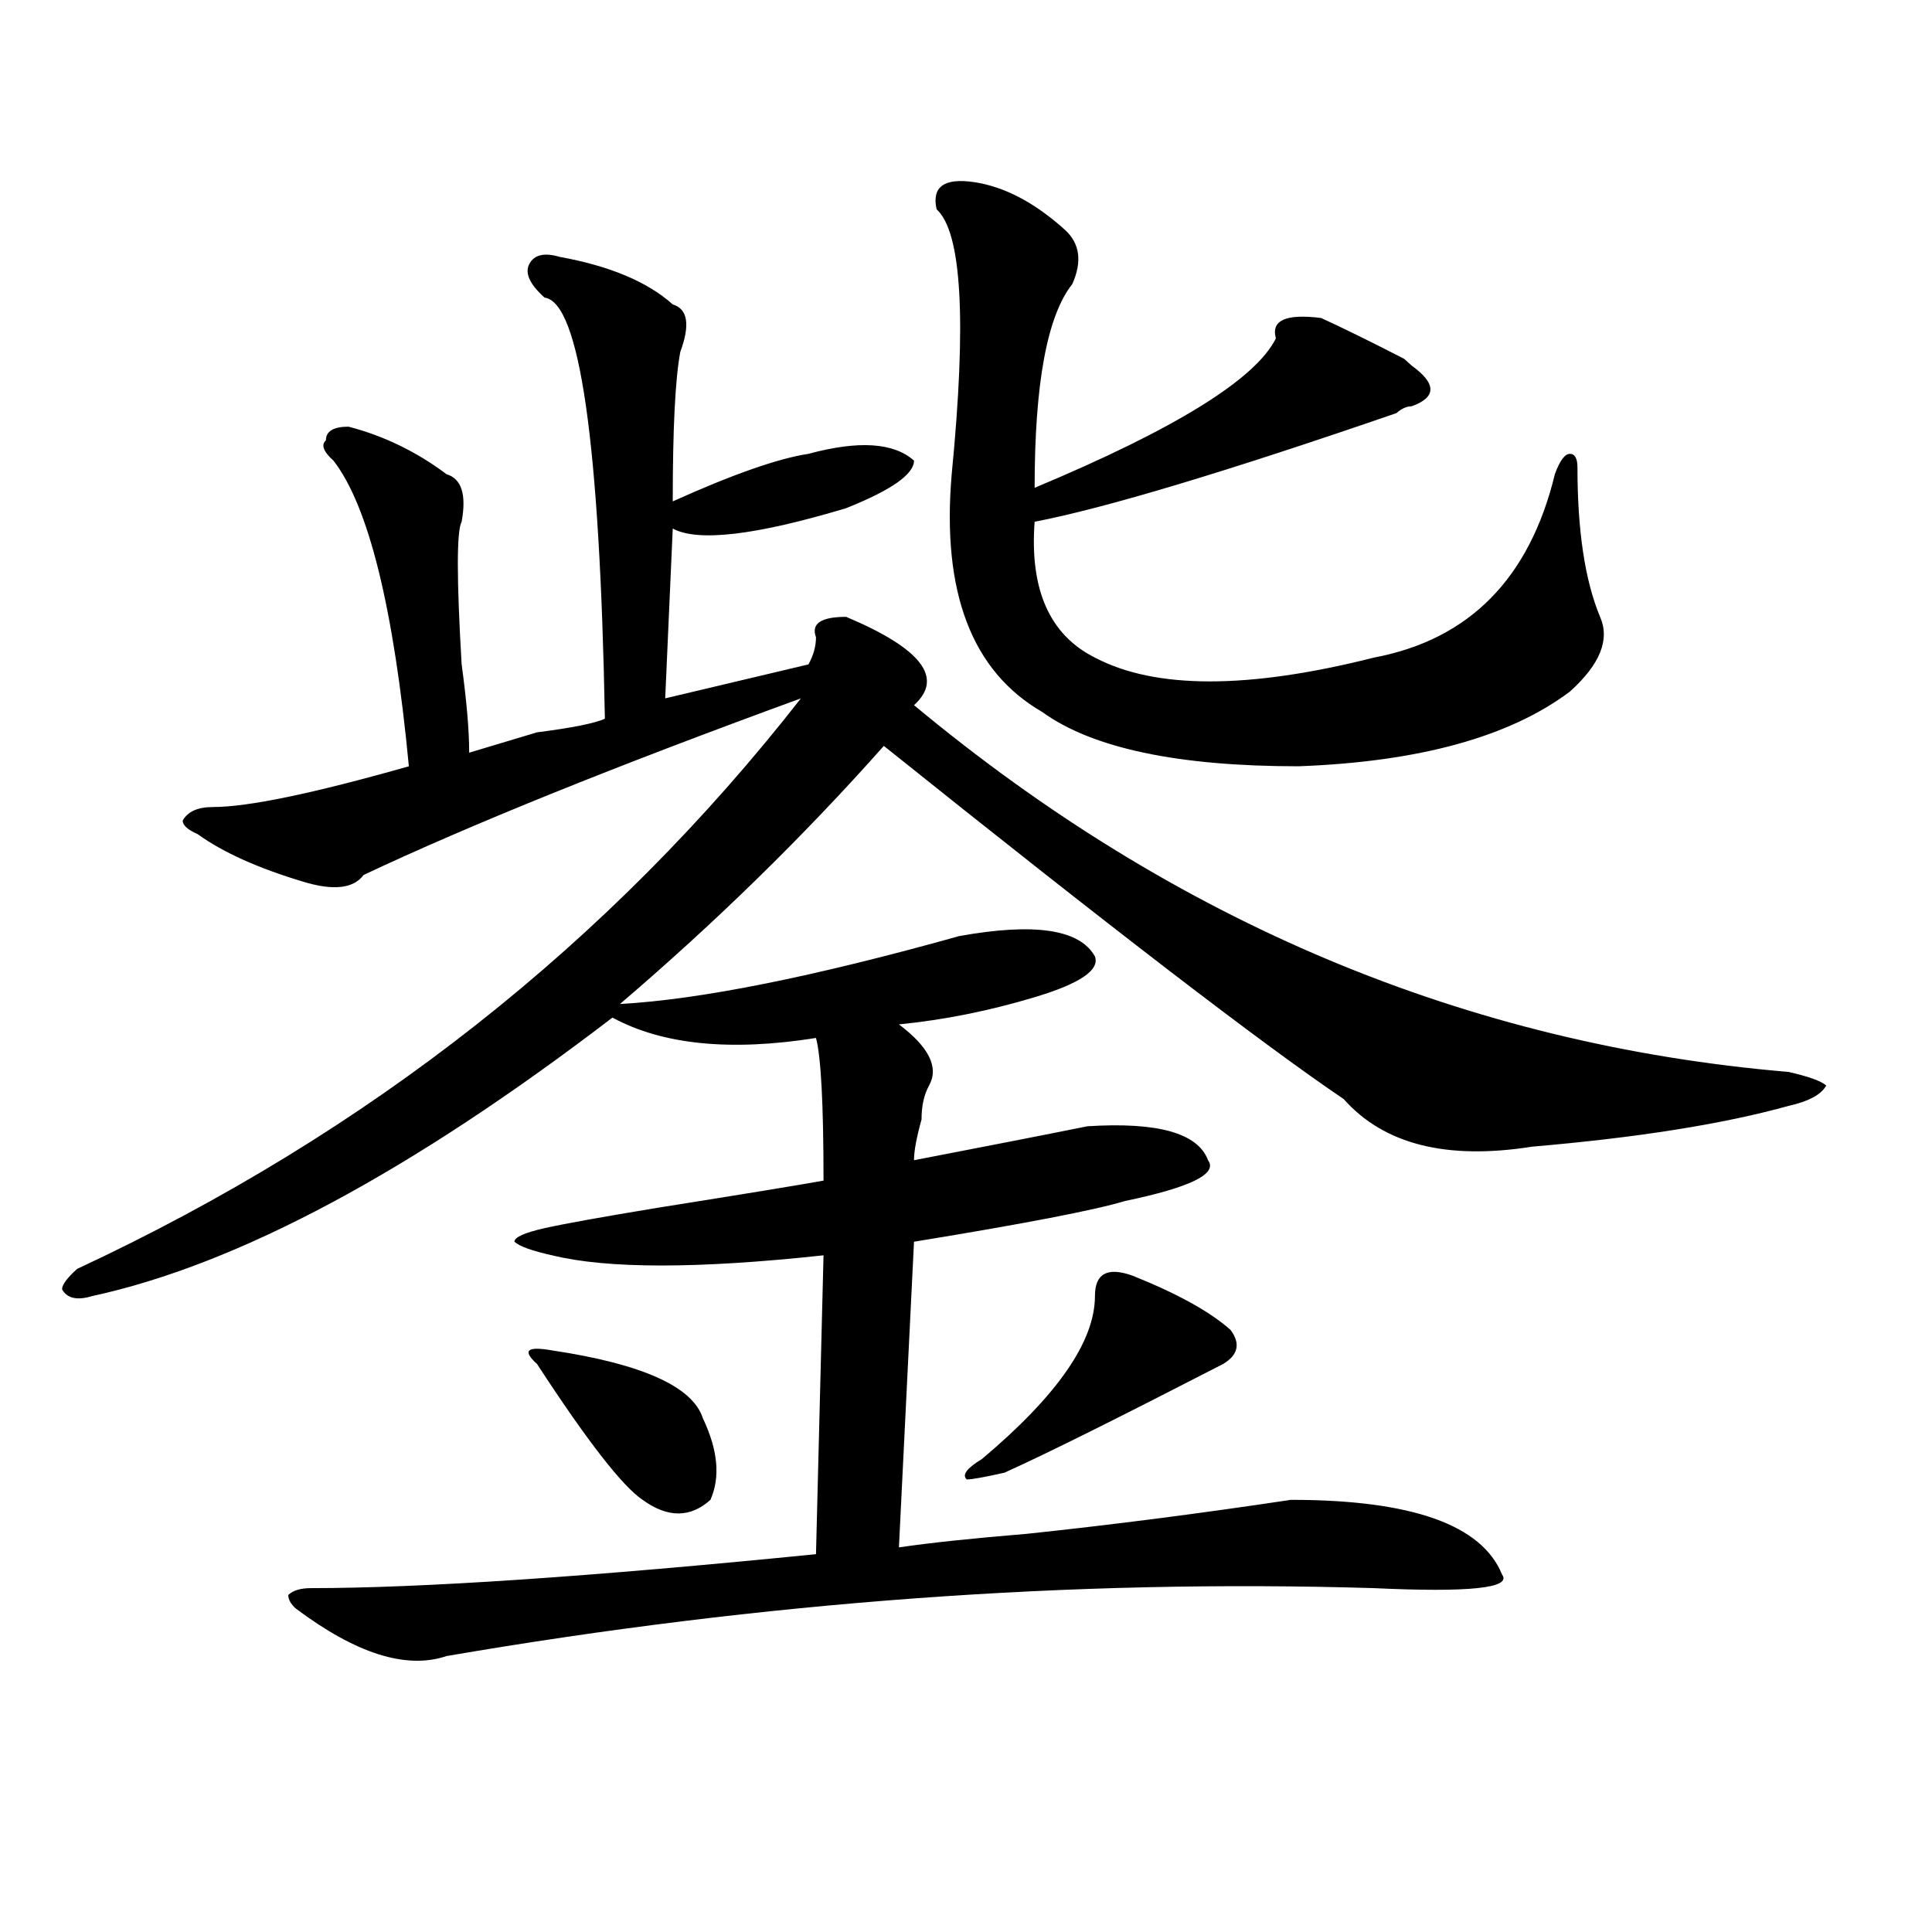
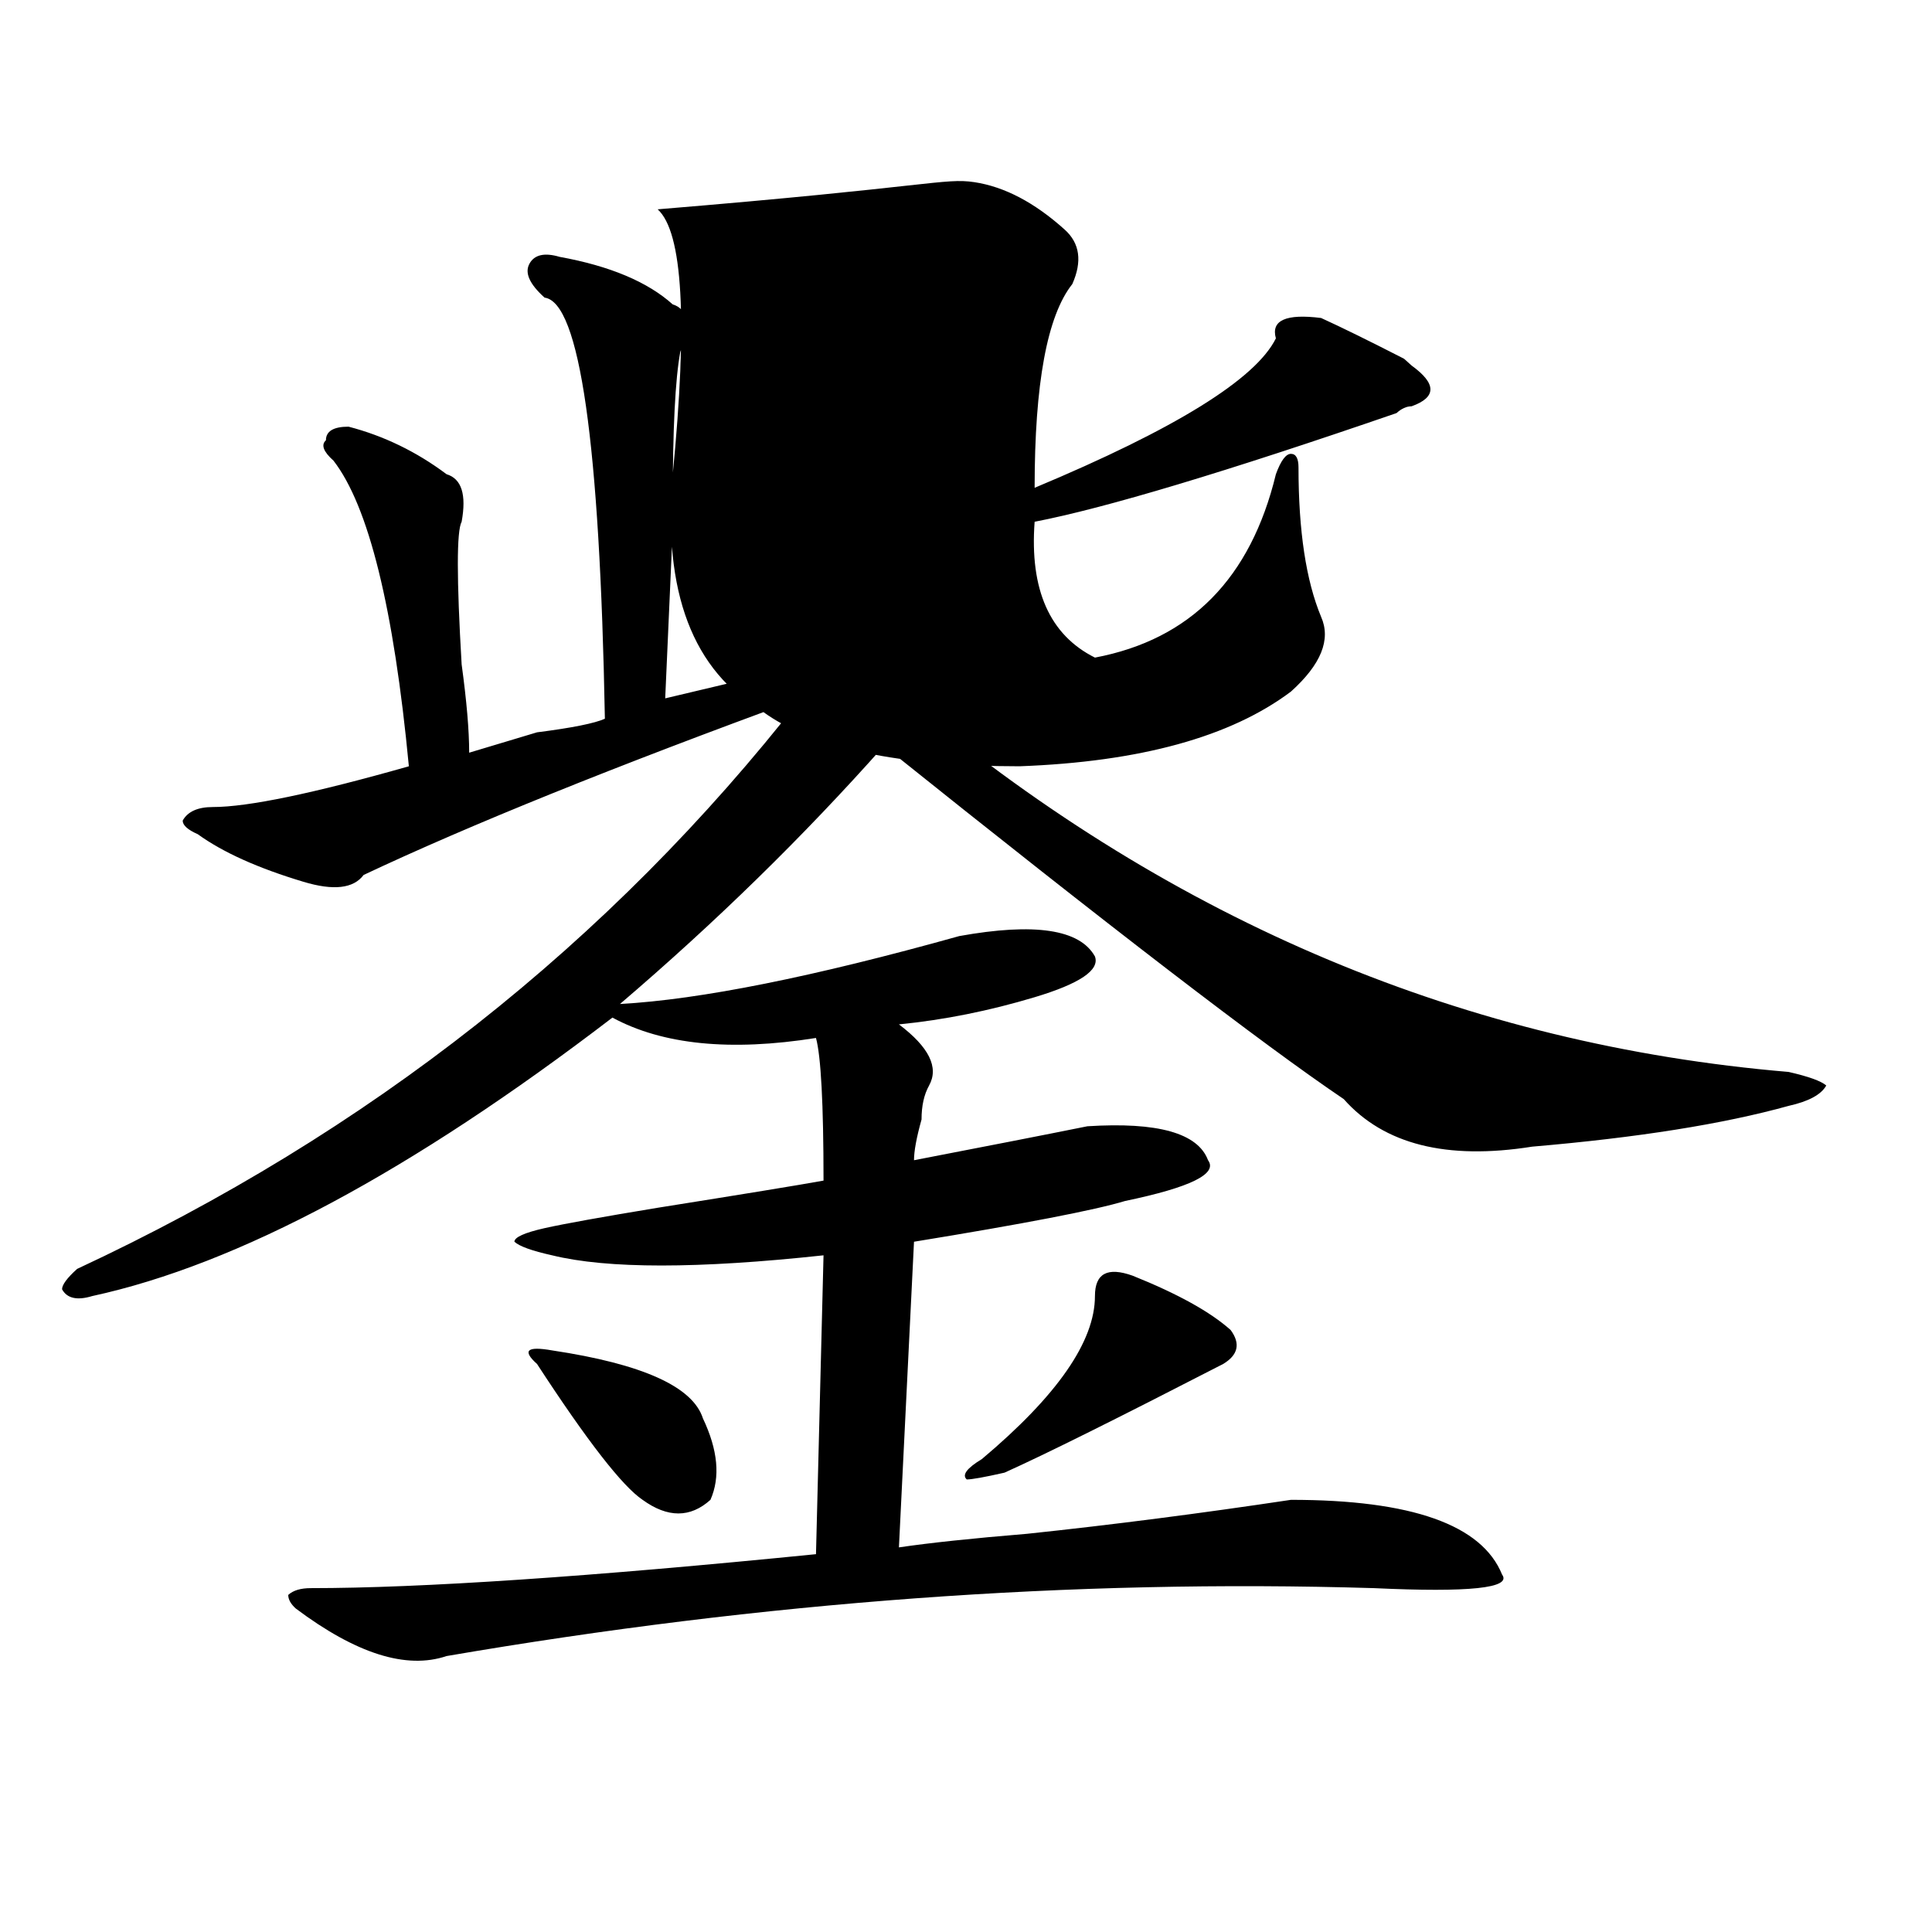
<svg xmlns="http://www.w3.org/2000/svg" version="1.1" id="图层_1" x="0px" y="0px" width="1000px" height="1000px" viewBox="0 0 1000 1000" enable-background="new 0 0 1000 1000" xml:space="preserve">
-   <path d="M289.676,132.953c25.976,4.724,45.487,12.909,58.535,24.609c7.805,2.362,9.085,10.547,3.902,24.609  c-2.622,14.063-3.902,39.88-3.902,77.344c31.219-14.063,54.633-22.247,70.242-24.609c25.976-7.031,44.206-5.823,54.633,3.516  c0,7.031-11.707,15.271-35.121,24.609c-46.828,14.063-76.767,17.578-89.754,10.547l-3.902,87.891l74.145-17.578  c2.562-4.669,3.902-9.338,3.902-14.063c-2.622-7.031,2.562-10.547,15.609-10.547c39.023,16.425,50.73,31.641,35.121,45.703  c135.241,112.5,286.151,175.781,452.672,189.844c10.366,2.362,16.89,4.725,19.512,7.031c-2.622,4.725-9.146,8.24-19.512,10.547  c-33.841,9.394-78.047,16.425-132.68,21.094c-44.267,7.031-76.767-1.153-97.559-24.609  c-41.646-28.125-120.973-89.044-238.043-182.813c-41.646,46.912-87.192,91.406-136.582,133.594  c41.585-2.307,100.12-14.063,175.605-35.156c39.023-7.031,62.438-3.516,70.242,10.547c2.562,7.031-7.805,14.063-31.219,21.094  s-46.828,11.756-70.242,14.063c15.609,11.756,20.792,22.303,15.609,31.641c-2.622,4.725-3.902,10.547-3.902,17.578  c-2.622,9.394-3.902,16.425-3.902,21.094c36.401-7.031,66.34-12.854,89.754-17.578c36.401-2.307,57.194,3.516,62.438,17.578  c5.183,7.031-9.146,14.063-42.926,21.094c-15.609,4.725-52.071,11.756-109.266,21.094l-7.805,158.203  c15.609-2.307,37.683-4.669,66.34-7.031c44.206-4.669,89.754-10.547,136.582-17.578c62.438,0,98.839,12.909,109.266,38.672  c5.183,7.031-16.95,9.338-66.34,7.031c-156.094-4.725-316.09,7.031-479.988,35.156c-20.853,7.031-46.828-1.209-78.047-24.609  c-2.622-2.362-3.902-4.725-3.902-7.031c2.562-2.362,6.464-3.516,11.707-3.516c57.194,0,144.387-5.878,261.457-17.578l3.902-154.688  c-65.06,7.031-111.888,7.031-140.484,0c-10.427-2.307-16.95-4.669-19.512-7.031c0-2.307,5.183-4.669,15.609-7.031  c10.366-2.307,29.878-5.822,58.535-10.547c44.206-7.031,72.804-11.7,85.852-14.063c0-39.825-1.341-64.435-3.902-73.828  c-44.267,7.031-79.388,3.516-105.363-10.547C212.909,606.409,123.155,654.475,47.73,670.844c-7.805,2.362-13.048,1.209-15.609-3.516  c0-2.307,2.562-5.822,7.805-10.547c150.851-70.313,275.726-168.75,374.625-295.313c-96.278,35.156-171.703,65.644-226.336,91.406  c-5.243,7.031-15.609,8.24-31.219,3.516c-23.414-7.031-41.646-15.216-54.633-24.609c-5.243-2.307-7.805-4.669-7.805-7.031  c2.562-4.669,7.805-7.031,15.609-7.031c18.171,0,52.011-7.031,101.461-21.094c-7.805-82.013-20.853-134.747-39.023-158.203  c-5.243-4.669-6.524-8.185-3.902-10.547c0-4.669,3.902-7.031,11.707-7.031c18.171,4.724,35.121,12.909,50.73,24.609  c7.805,2.362,10.366,10.547,7.805,24.609c-2.622,4.725-2.622,29.334,0,73.828c2.562,18.787,3.902,34.003,3.902,45.703  c7.805-2.307,19.512-5.822,35.121-10.547c18.171-2.307,29.878-4.669,35.121-7.031c-2.622-142.933-13.048-215.606-31.219-217.969  c-7.805-7.031-10.427-12.854-7.805-17.578C276.628,131.8,281.871,130.646,289.676,132.953z M285.773,698.969  c46.828,7.031,72.804,18.787,78.047,35.156c7.805,16.425,9.085,30.487,3.902,42.188c-10.427,9.394-22.134,9.394-35.121,0  c-10.427-7.031-28.657-30.432-54.633-70.313C270.164,698.969,272.726,696.662,285.773,698.969z M504.305,94.281  c15.609,2.362,31.219,10.547,46.828,24.609c7.805,7.031,9.085,16.425,3.902,28.125c-13.048,16.425-19.512,51.581-19.512,105.469  c72.804-30.433,114.448-56.25,124.875-77.344c-2.622-9.339,5.183-12.854,23.414-10.547c10.366,4.724,24.694,11.755,42.926,21.094  l3.902,3.516c12.987,9.394,12.987,16.425,0,21.094c-2.622,0-5.243,1.208-7.805,3.516c-88.474,30.487-150.911,49.219-187.313,56.25  c-2.622,35.156,7.805,58.612,31.219,70.313c31.219,16.425,79.327,16.425,144.387,0c49.39-9.338,80.608-40.979,93.656-94.922  c2.562-7.031,5.183-10.547,7.805-10.547c2.562,0,3.902,2.362,3.902,7.031c0,32.85,3.902,58.612,11.707,77.344  c5.183,11.756,0,24.609-15.609,38.672c-31.219,23.456-78.047,36.365-140.484,38.672c-62.438,0-106.704-9.338-132.68-28.125  c-36.462-21.094-52.071-62.072-46.828-123.047c7.805-79.651,5.183-125.354-7.805-137.109  C482.171,96.644,488.695,91.974,504.305,94.281z M586.254,660.297c23.414,9.394,40.304,18.787,50.73,28.125  c5.183,7.031,3.902,12.909-3.902,17.578c-54.633,28.125-92.376,46.912-113.168,56.25c-10.427,2.362-16.95,3.516-19.512,3.516  c-2.622-2.307,0-5.822,7.805-10.547c39.023-32.794,58.535-60.919,58.535-84.375C566.742,659.144,573.206,655.628,586.254,660.297z" />
+   <path d="M289.676,132.953c25.976,4.724,45.487,12.909,58.535,24.609c7.805,2.362,9.085,10.547,3.902,24.609  c-2.622,14.063-3.902,39.88-3.902,77.344c31.219-14.063,54.633-22.247,70.242-24.609c25.976-7.031,44.206-5.823,54.633,3.516  c0,7.031-11.707,15.271-35.121,24.609c-46.828,14.063-76.767,17.578-89.754,10.547l-3.902,87.891l74.145-17.578  c2.562-4.669,3.902-9.338,3.902-14.063c-2.622-7.031,2.562-10.547,15.609-10.547c39.023,16.425,50.73,31.641,35.121,45.703  c135.241,112.5,286.151,175.781,452.672,189.844c10.366,2.362,16.89,4.725,19.512,7.031c-2.622,4.725-9.146,8.24-19.512,10.547  c-33.841,9.394-78.047,16.425-132.68,21.094c-44.267,7.031-76.767-1.153-97.559-24.609  c-41.646-28.125-120.973-89.044-238.043-182.813c-41.646,46.912-87.192,91.406-136.582,133.594  c41.585-2.307,100.12-14.063,175.605-35.156c39.023-7.031,62.438-3.516,70.242,10.547c2.562,7.031-7.805,14.063-31.219,21.094  s-46.828,11.756-70.242,14.063c15.609,11.756,20.792,22.303,15.609,31.641c-2.622,4.725-3.902,10.547-3.902,17.578  c-2.622,9.394-3.902,16.425-3.902,21.094c36.401-7.031,66.34-12.854,89.754-17.578c36.401-2.307,57.194,3.516,62.438,17.578  c5.183,7.031-9.146,14.063-42.926,21.094c-15.609,4.725-52.071,11.756-109.266,21.094l-7.805,158.203  c15.609-2.307,37.683-4.669,66.34-7.031c44.206-4.669,89.754-10.547,136.582-17.578c62.438,0,98.839,12.909,109.266,38.672  c5.183,7.031-16.95,9.338-66.34,7.031c-156.094-4.725-316.09,7.031-479.988,35.156c-20.853,7.031-46.828-1.209-78.047-24.609  c-2.622-2.362-3.902-4.725-3.902-7.031c2.562-2.362,6.464-3.516,11.707-3.516c57.194,0,144.387-5.878,261.457-17.578l3.902-154.688  c-65.06,7.031-111.888,7.031-140.484,0c-10.427-2.307-16.95-4.669-19.512-7.031c0-2.307,5.183-4.669,15.609-7.031  c10.366-2.307,29.878-5.822,58.535-10.547c44.206-7.031,72.804-11.7,85.852-14.063c0-39.825-1.341-64.435-3.902-73.828  c-44.267,7.031-79.388,3.516-105.363-10.547C212.909,606.409,123.155,654.475,47.73,670.844c-7.805,2.362-13.048,1.209-15.609-3.516  c0-2.307,2.562-5.822,7.805-10.547c150.851-70.313,275.726-168.75,374.625-295.313c-96.278,35.156-171.703,65.644-226.336,91.406  c-5.243,7.031-15.609,8.24-31.219,3.516c-23.414-7.031-41.646-15.216-54.633-24.609c-5.243-2.307-7.805-4.669-7.805-7.031  c2.562-4.669,7.805-7.031,15.609-7.031c18.171,0,52.011-7.031,101.461-21.094c-7.805-82.013-20.853-134.747-39.023-158.203  c-5.243-4.669-6.524-8.185-3.902-10.547c0-4.669,3.902-7.031,11.707-7.031c18.171,4.724,35.121,12.909,50.73,24.609  c7.805,2.362,10.366,10.547,7.805,24.609c-2.622,4.725-2.622,29.334,0,73.828c2.562,18.787,3.902,34.003,3.902,45.703  c7.805-2.307,19.512-5.822,35.121-10.547c18.171-2.307,29.878-4.669,35.121-7.031c-2.622-142.933-13.048-215.606-31.219-217.969  c-7.805-7.031-10.427-12.854-7.805-17.578C276.628,131.8,281.871,130.646,289.676,132.953z M285.773,698.969  c46.828,7.031,72.804,18.787,78.047,35.156c7.805,16.425,9.085,30.487,3.902,42.188c-10.427,9.394-22.134,9.394-35.121,0  c-10.427-7.031-28.657-30.432-54.633-70.313C270.164,698.969,272.726,696.662,285.773,698.969z M504.305,94.281  c15.609,2.362,31.219,10.547,46.828,24.609c7.805,7.031,9.085,16.425,3.902,28.125c-13.048,16.425-19.512,51.581-19.512,105.469  c72.804-30.433,114.448-56.25,124.875-77.344c-2.622-9.339,5.183-12.854,23.414-10.547c10.366,4.724,24.694,11.755,42.926,21.094  l3.902,3.516c12.987,9.394,12.987,16.425,0,21.094c-2.622,0-5.243,1.208-7.805,3.516c-88.474,30.487-150.911,49.219-187.313,56.25  c-2.622,35.156,7.805,58.612,31.219,70.313c49.39-9.338,80.608-40.979,93.656-94.922  c2.562-7.031,5.183-10.547,7.805-10.547c2.562,0,3.902,2.362,3.902,7.031c0,32.85,3.902,58.612,11.707,77.344  c5.183,11.756,0,24.609-15.609,38.672c-31.219,23.456-78.047,36.365-140.484,38.672c-62.438,0-106.704-9.338-132.68-28.125  c-36.462-21.094-52.071-62.072-46.828-123.047c7.805-79.651,5.183-125.354-7.805-137.109  C482.171,96.644,488.695,91.974,504.305,94.281z M586.254,660.297c23.414,9.394,40.304,18.787,50.73,28.125  c5.183,7.031,3.902,12.909-3.902,17.578c-54.633,28.125-92.376,46.912-113.168,56.25c-10.427,2.362-16.95,3.516-19.512,3.516  c-2.622-2.307,0-5.822,7.805-10.547c39.023-32.794,58.535-60.919,58.535-84.375C566.742,659.144,573.206,655.628,586.254,660.297z" />
</svg>